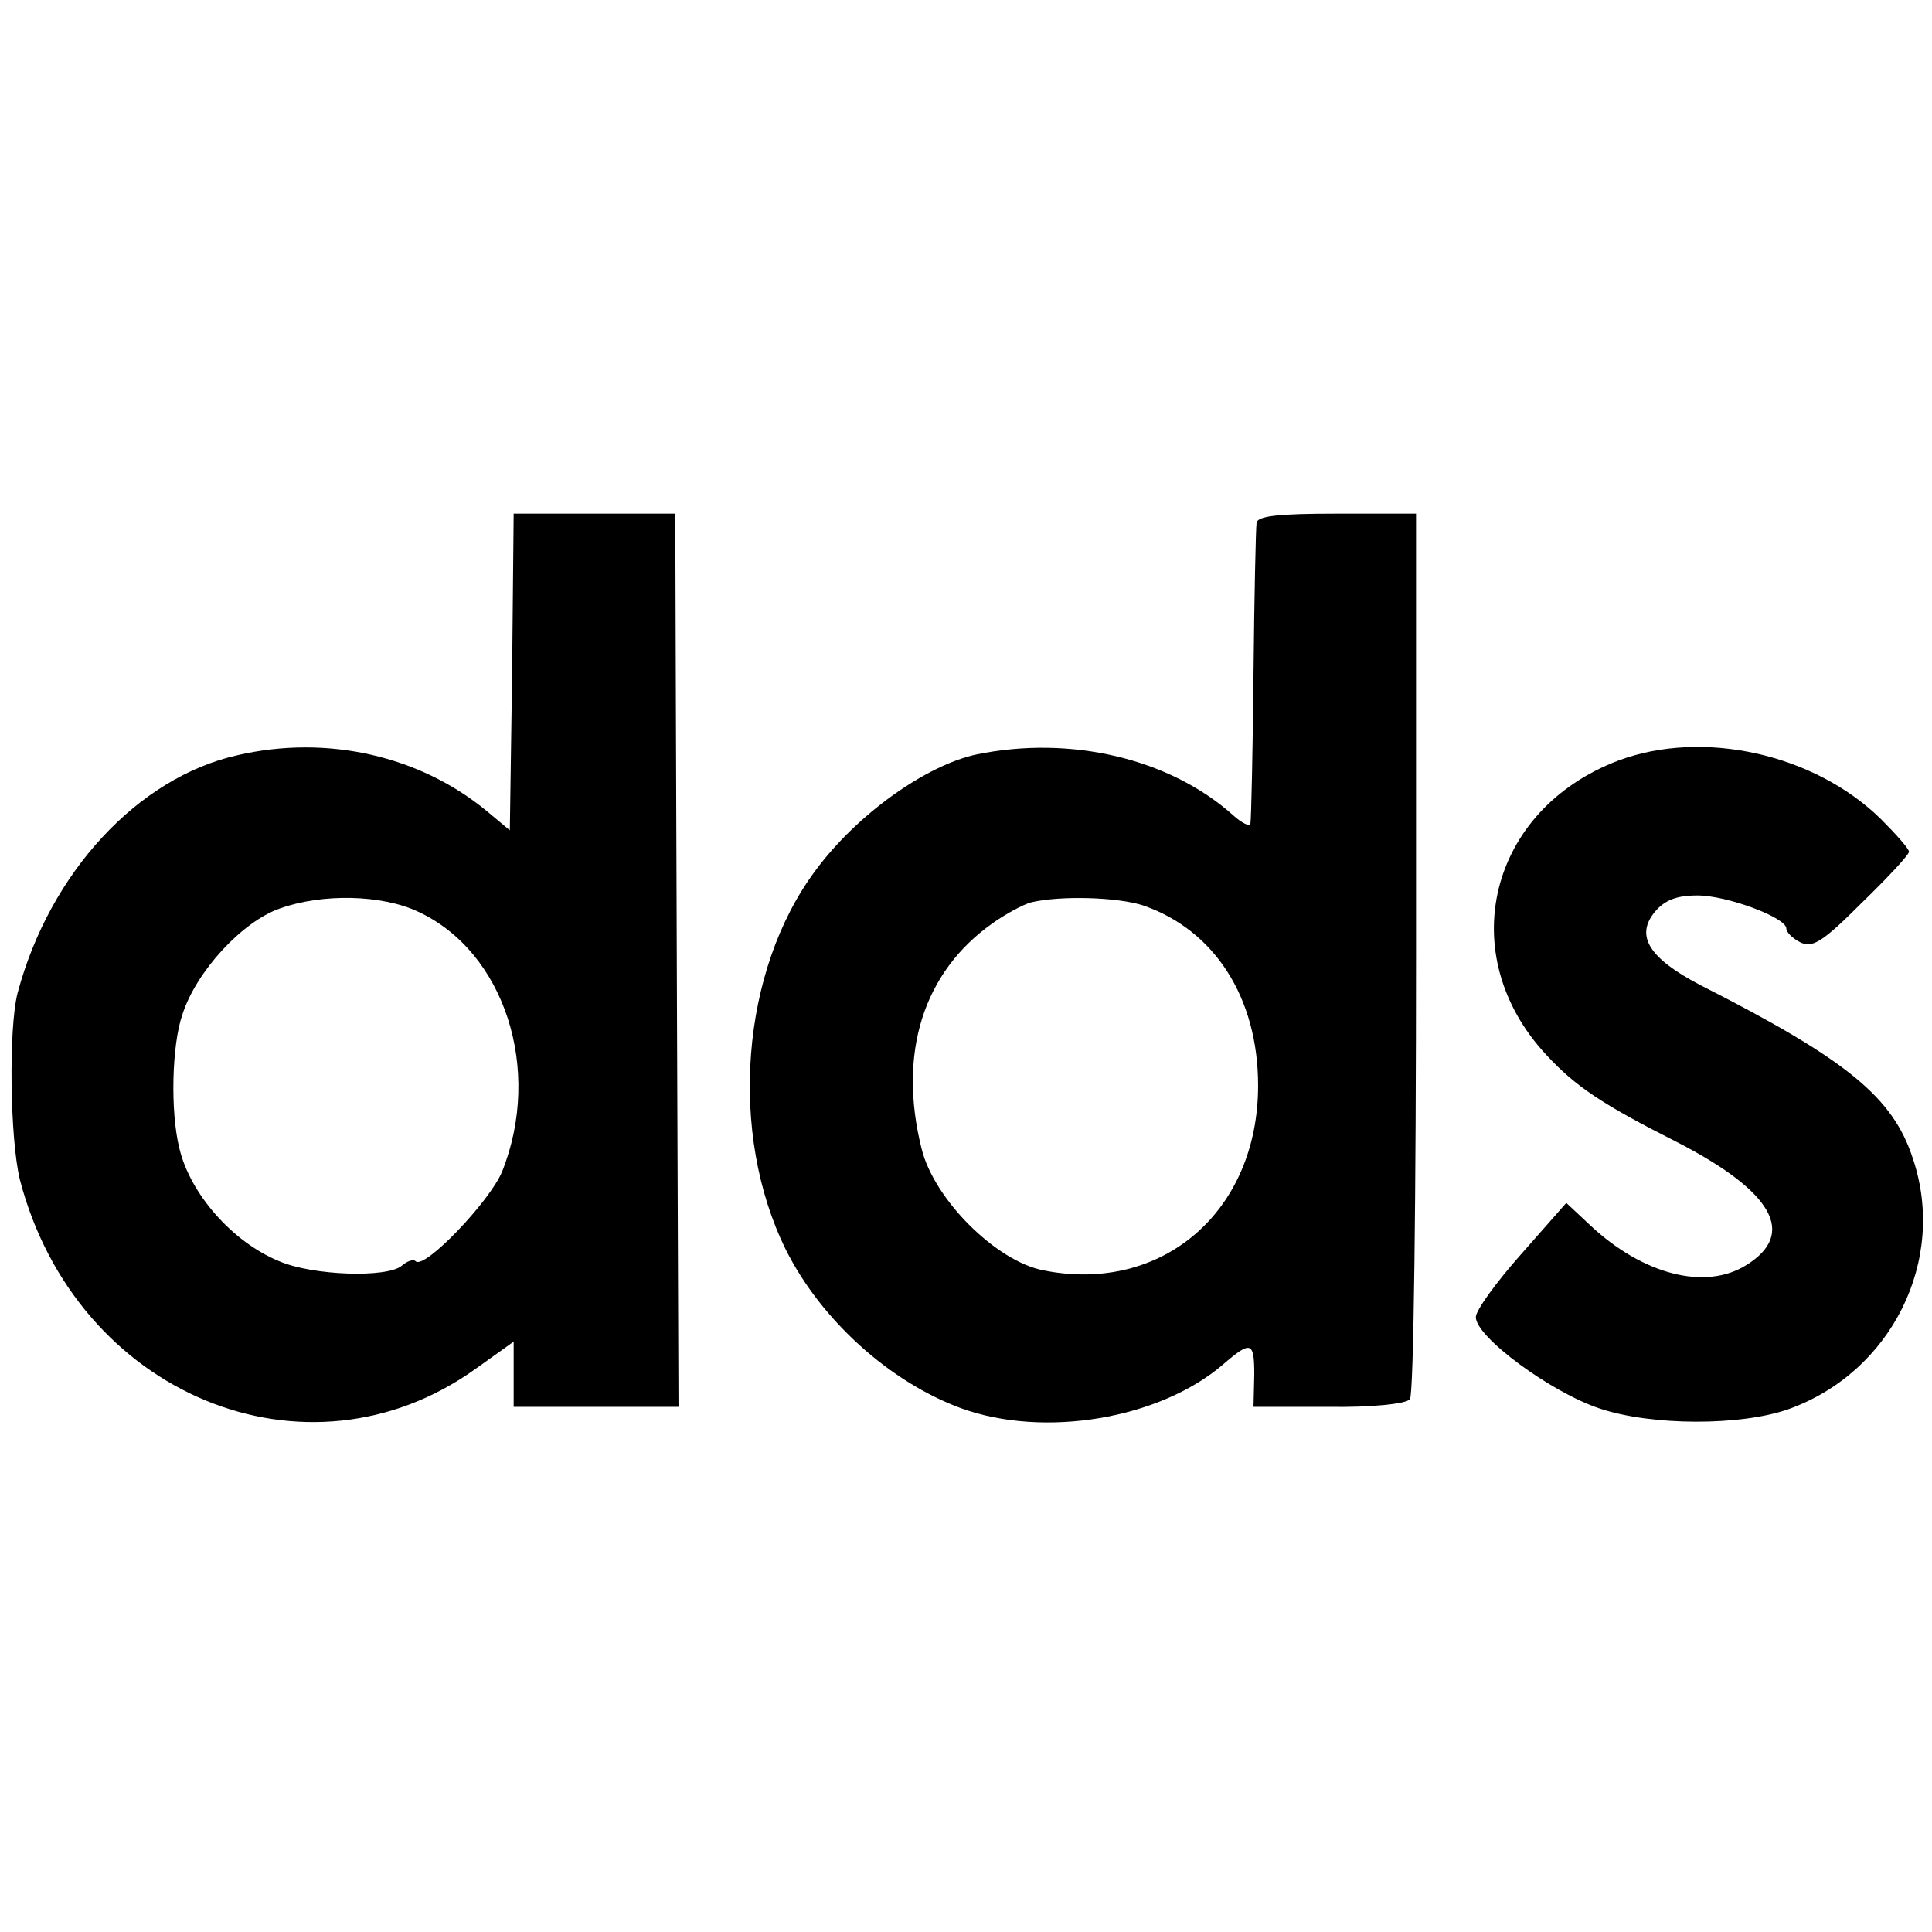
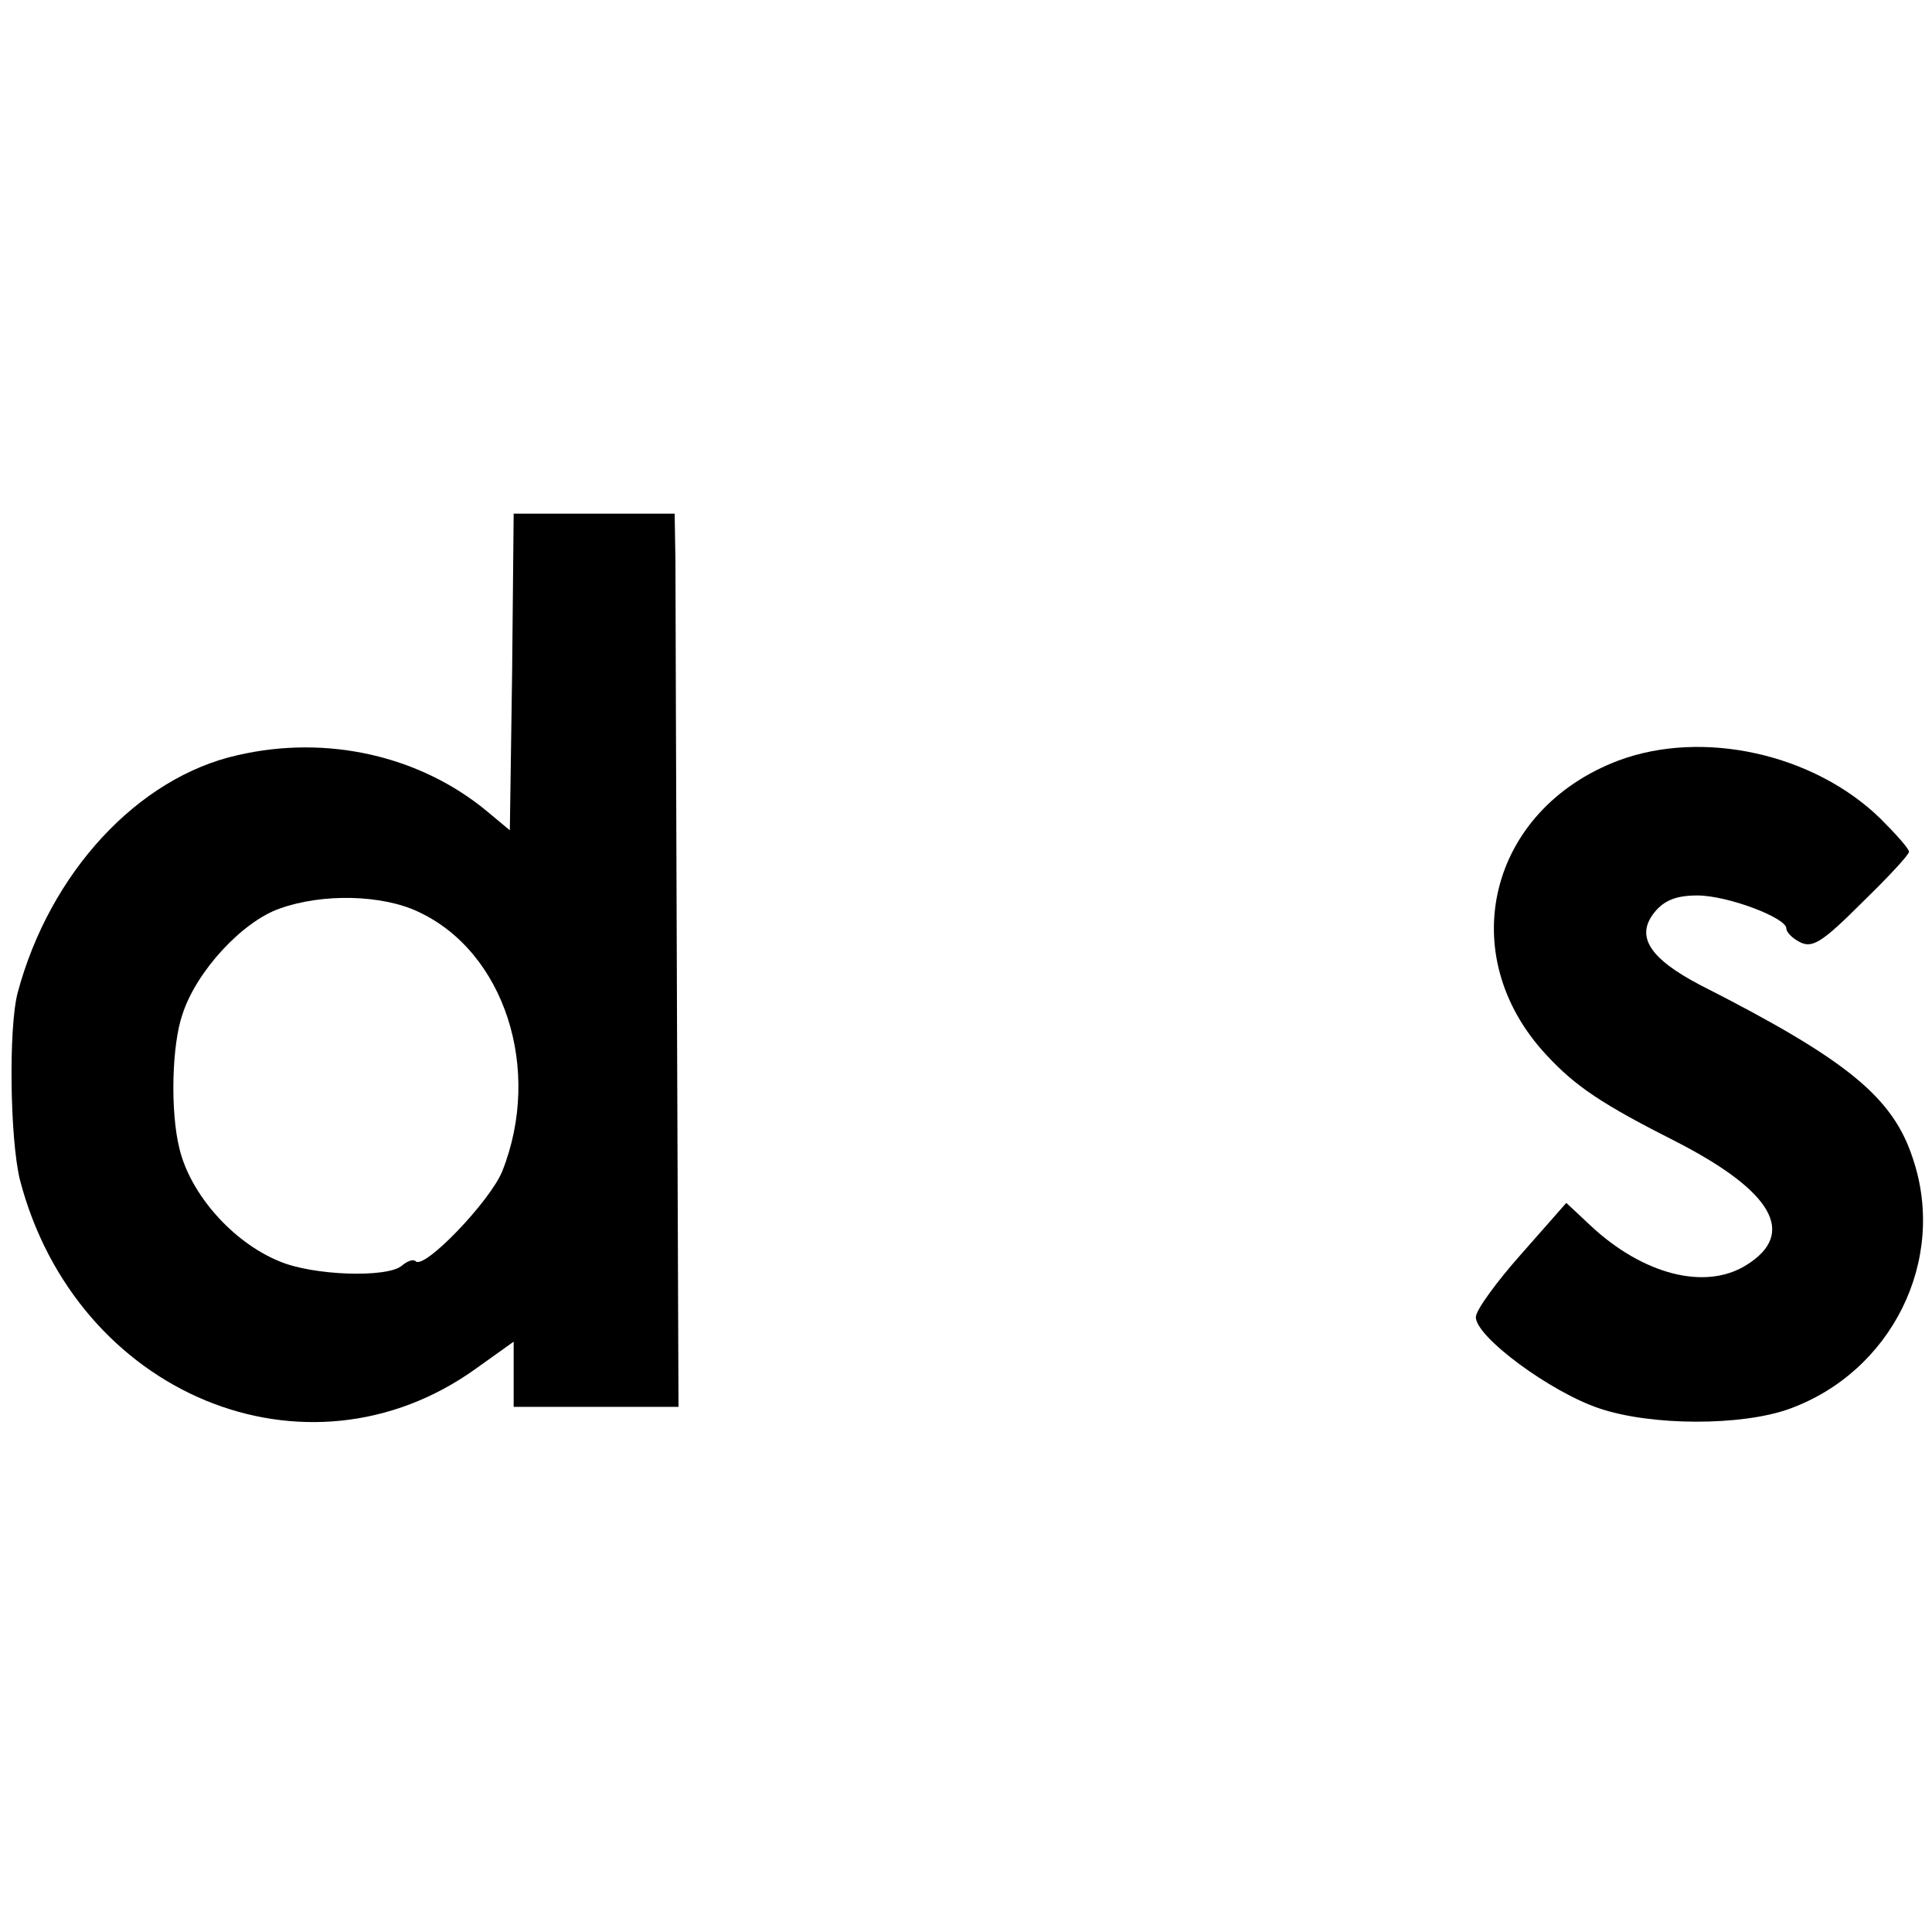
<svg xmlns="http://www.w3.org/2000/svg" version="1.0" width="252pt" height="252pt" viewBox="0 0 252 252" preserveAspectRatio="xMidYMid meet">
  <g transform="translate(0,252) scale(0.1,-0.1)" fill="#000000" stroke="none">
    <path d="M668 1644 l-3 -207 -30 25 c-87 72 -208 100 -325 73 -130 -29 -245 -153 -287 -310 -12 -46 -10 -191 3 -244 73 -280 374 -405 595 -246 l49 35 0 -43 0 -42 108 0 107 0 -2 520 c-1 286 -2 548 -2 583 l-1 62 -105 0 -105 0 -2 -206z m-123 -313 c113 -52 163 -206 110 -339 -16 -39 -102 -129 -113 -117 -3 3 -11 0 -18 -6 -19 -16 -116 -13 -160 6 -61 25 -116 88 -130 147 -12 48 -10 135 4 175 18 56 78 121 127 138 56 20 133 18 180 -4z" />
-     <path d="M1639 1838 c-1 -7 -3 -96 -4 -198 -1 -102 -3 -189 -4 -194 0 -5 -11 0 -23 11 -83 74 -212 104 -334 79 -66 -14 -156 -78 -210 -151 -98 -131 -114 -343 -39 -495 46 -92 136 -173 229 -207 108 -39 258 -14 341 57 37 32 41 30 41 -13 l-1 -42 98 0 c56 -1 102 4 106 10 5 5 8 268 8 583 l0 572 -104 0 c-75 0 -103 -3 -104 -12z m-148 -499 c93 -32 150 -120 150 -235 0 -164 -125 -272 -280 -241 -62 12 -143 93 -159 159 -31 124 2 230 93 294 17 12 39 24 50 27 38 9 112 7 146 -4z" />
    <path d="M2111 1528 c-169 -64 -216 -253 -94 -384 38 -41 72 -64 171 -114 124 -64 156 -119 90 -160 -54 -34 -136 -12 -204 52 l-31 29 -59 -67 c-32 -36 -59 -73 -59 -82 0 -26 98 -98 161 -119 68 -23 185 -23 247 -1 134 48 207 194 162 327 -26 80 -86 129 -277 226 -67 35 -85 64 -60 95 13 16 29 22 56 22 39 0 116 -29 116 -43 0 -5 8 -13 18 -18 16 -8 29 0 80 51 34 33 62 63 62 67 0 4 -17 23 -37 43 -87 85 -232 117 -342 76z" />
  </g>
</svg>